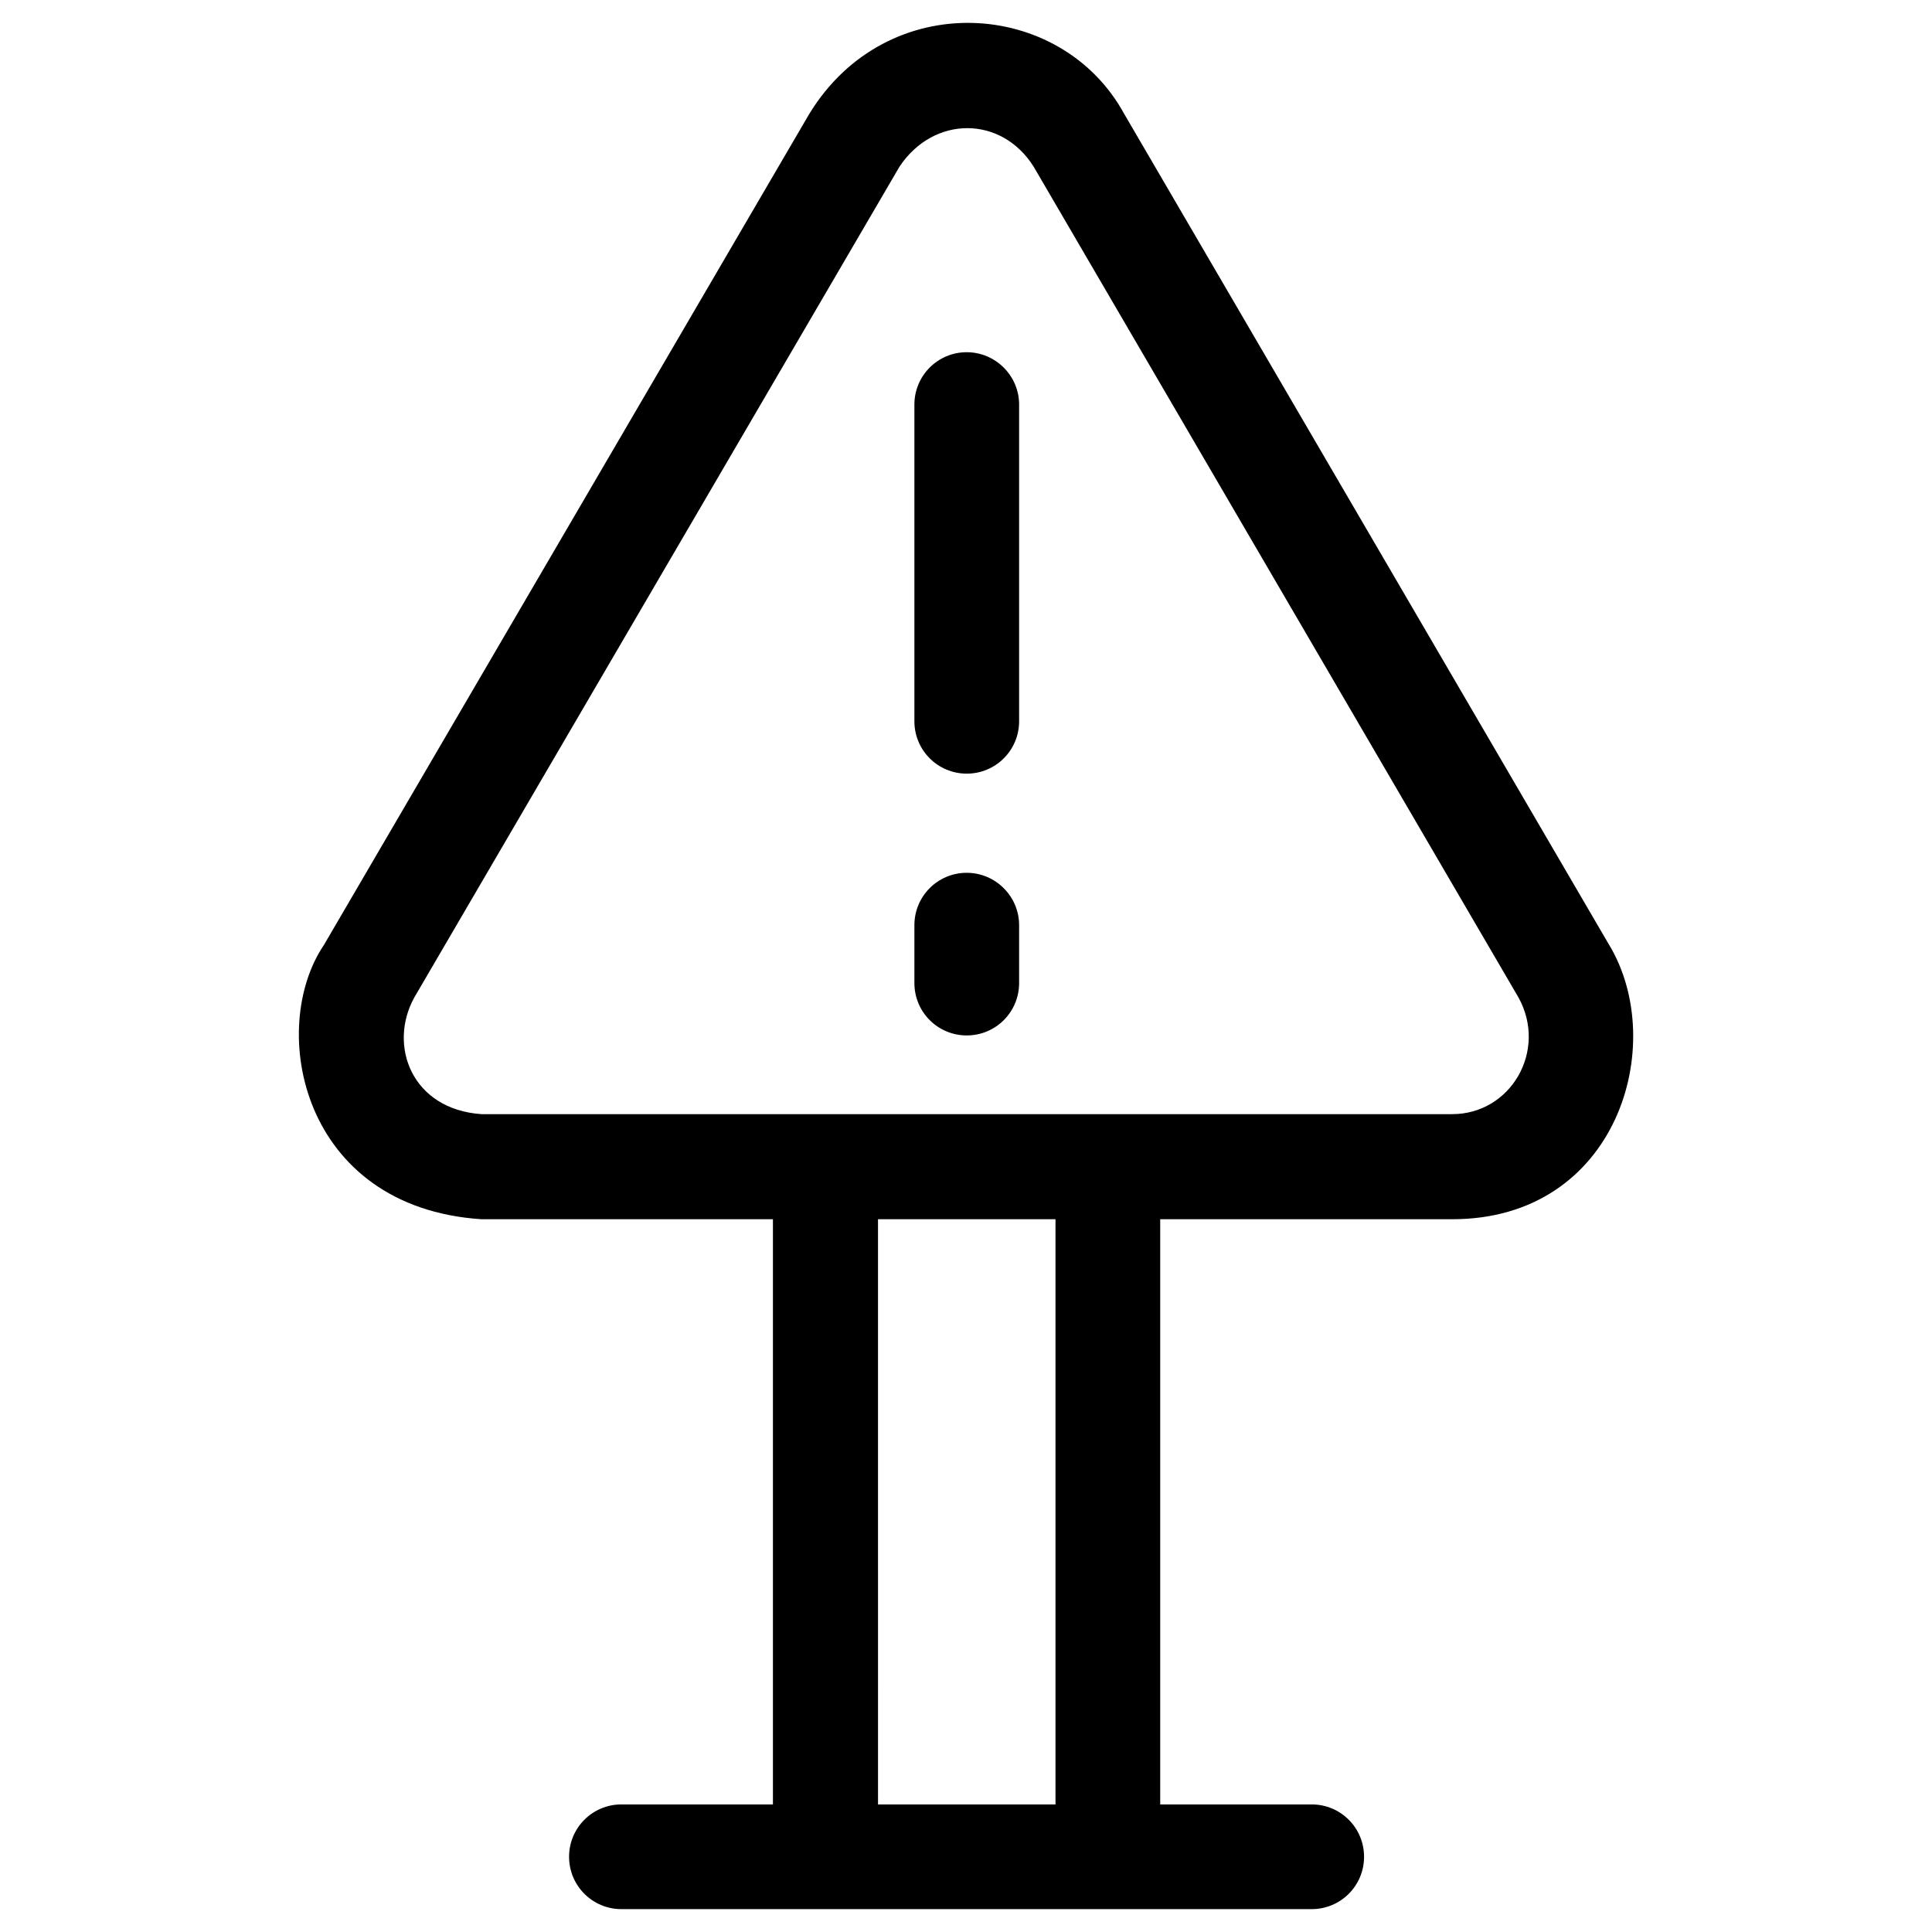
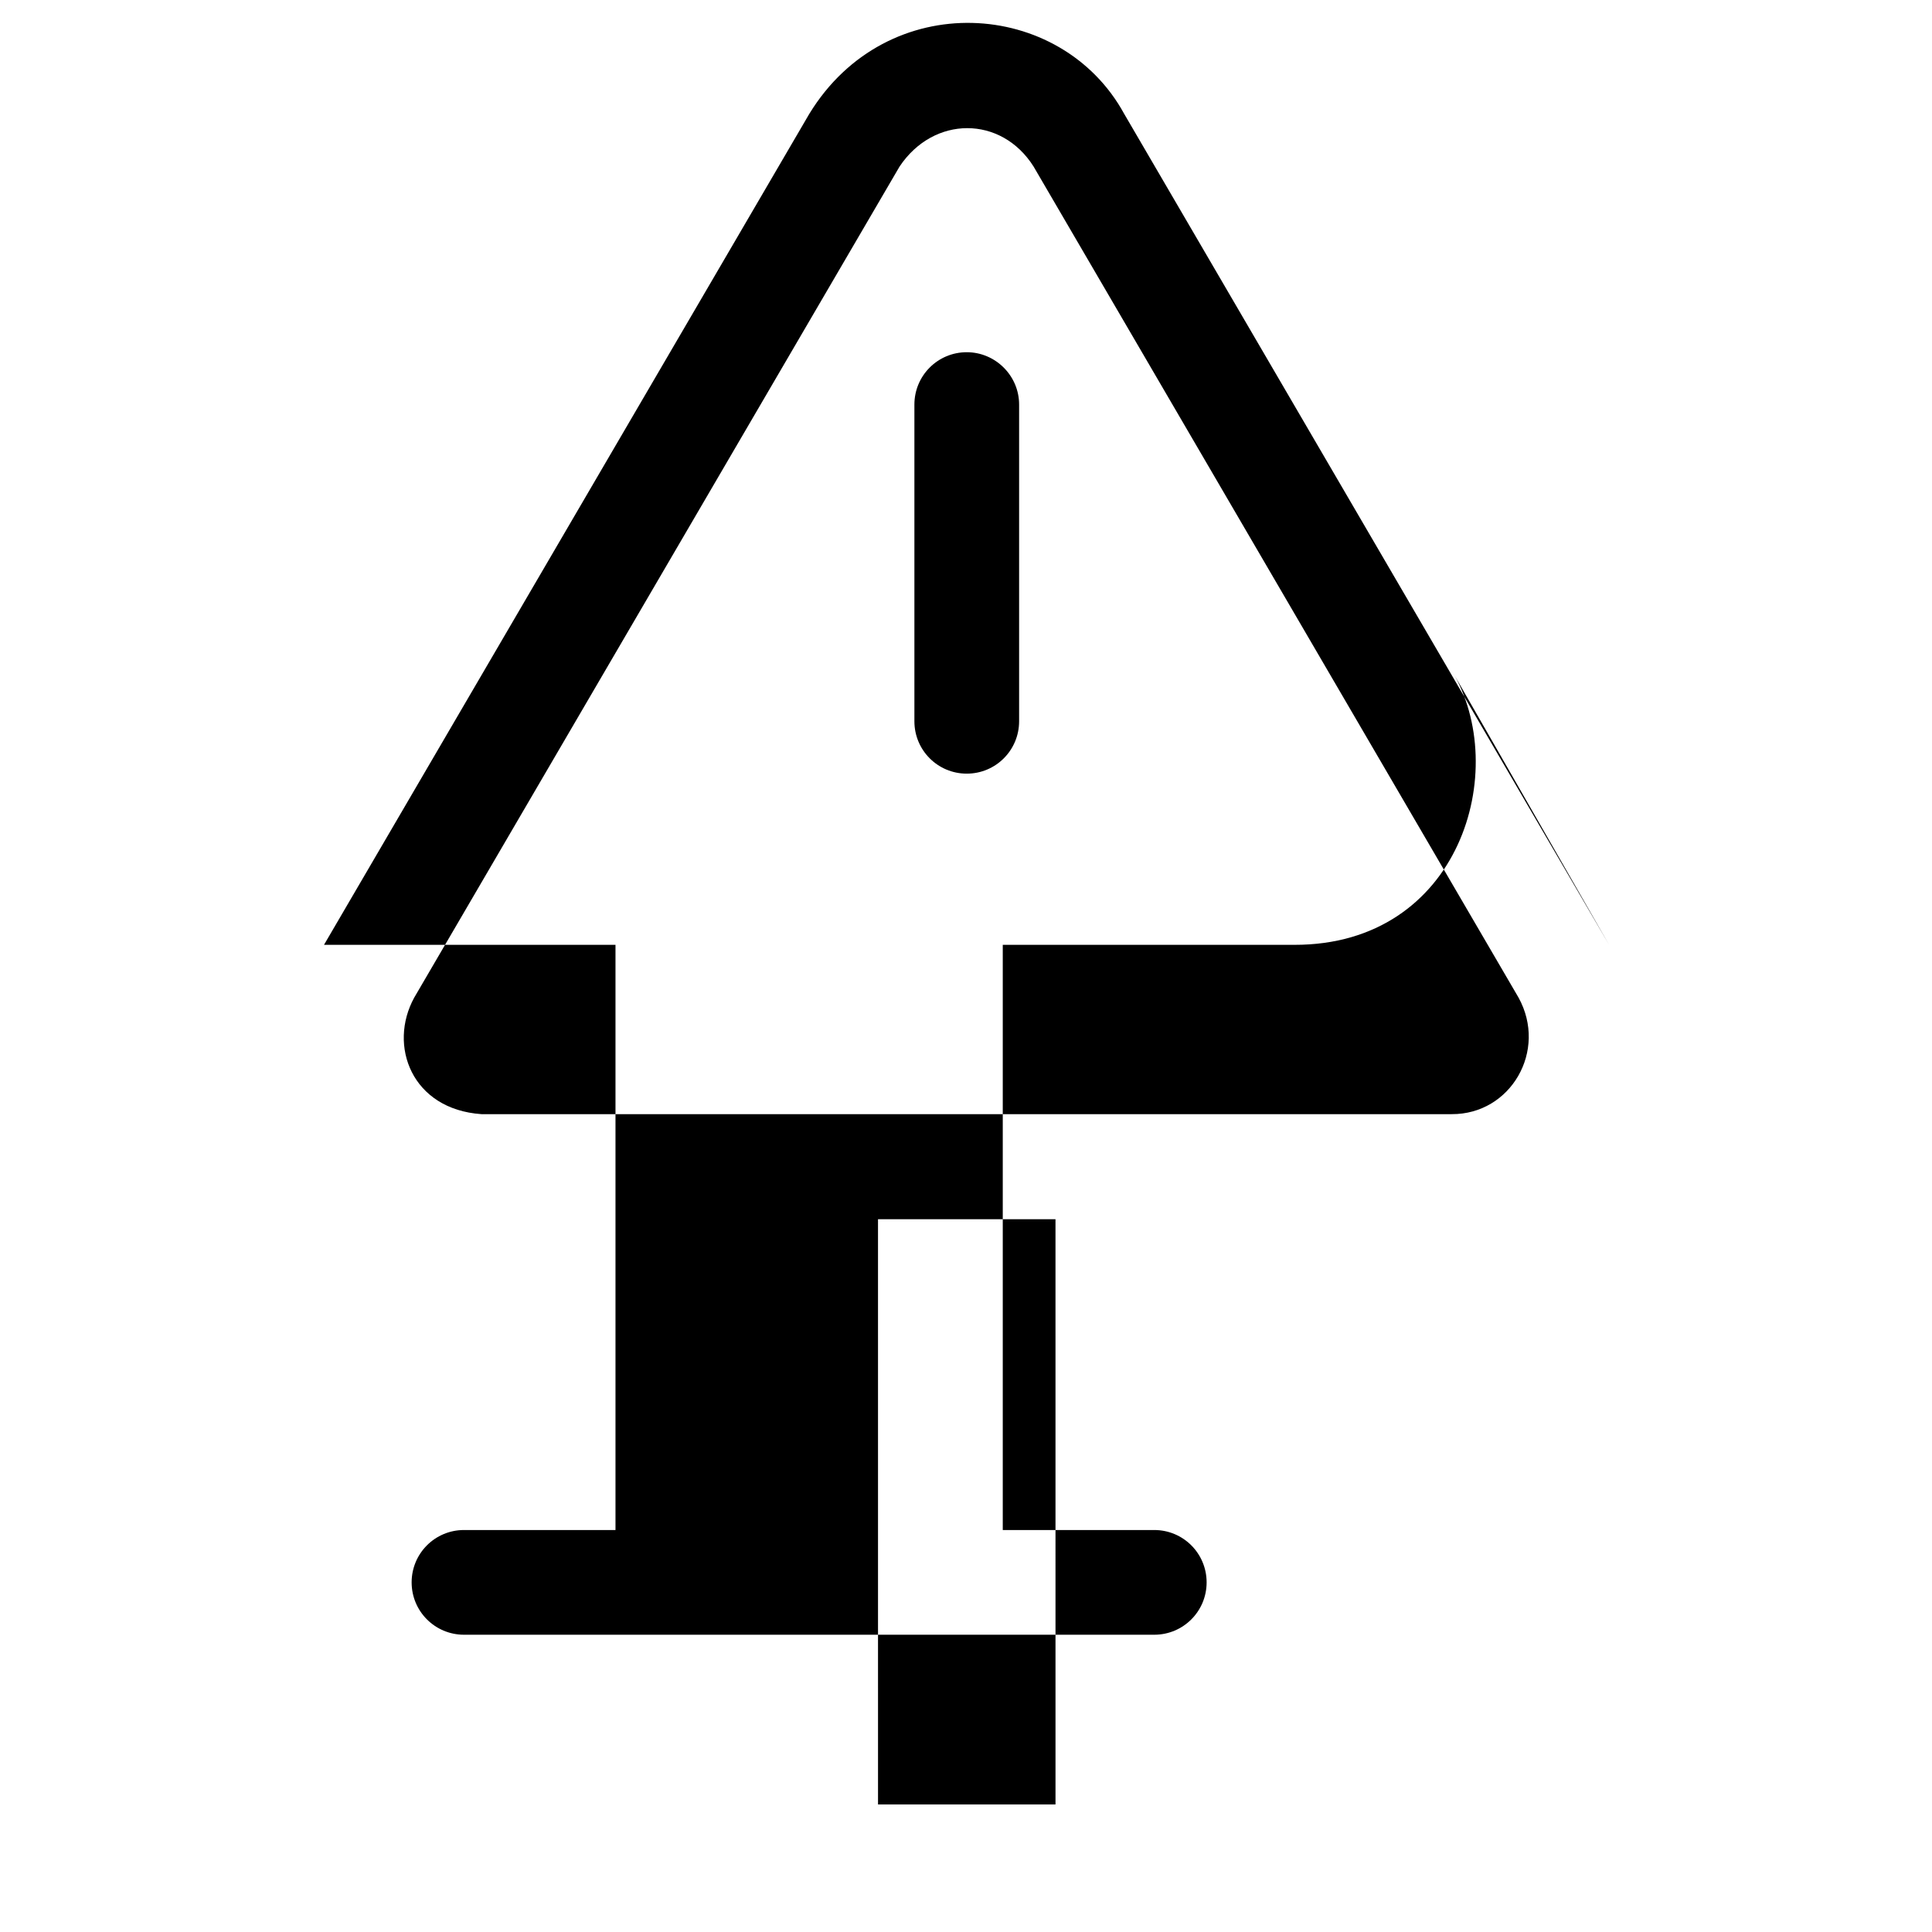
<svg xmlns="http://www.w3.org/2000/svg" fill="#000000" width="800px" height="800px" version="1.1" viewBox="144 144 512 512">
  <g>
    <path d="m400.2 237.34c-7.676 0-13.875 6.199-13.875 13.875v83.934c0 7.676 6.199 13.875 13.875 13.875 7.676 0 13.875-6.199 13.875-13.875v-83.934c0-7.676-6.297-13.875-13.875-13.875z" />
-     <path d="m400.2 375.3c-7.676 0-13.875 6.199-13.875 13.875v15.352c0 7.676 6.199 13.875 13.875 13.875 7.676 0 13.875-6.199 13.875-13.875v-15.352c0-7.676-6.297-13.875-13.875-13.875z" />
-     <path d="m570.43 394.39-128.51-220.22c-16.727-30.602-62.879-33.652-83.445 0l-128.61 220.22c-15.055 22.238-6.004 69.57 41.723 72.719h77.246v155.08h-40.148c-7.676 0-13.875 6.199-13.875 13.875s6.199 13.875 13.875 13.875h182.93c7.676 0 13.875-6.199 13.875-13.875s-6.199-13.875-13.875-13.875h-40.148v-155.08h77.246c43.984 0.098 57.562-46.445 41.723-72.719zm-146.71 227.8h-47.035l-0.004-155.08h47.035zm104.99-182.93h-257.12c-18.5-1.277-24.797-18.203-17.809-30.898l128.61-220.22c9.055-13.578 26.961-13.578 35.523 0l128.51 220.22c7.769 14.07-2.07 30.996-17.715 30.898z" />
+     <path d="m570.43 394.39-128.51-220.22c-16.727-30.602-62.879-33.652-83.445 0l-128.61 220.22h77.246v155.08h-40.148c-7.676 0-13.875 6.199-13.875 13.875s6.199 13.875 13.875 13.875h182.93c7.676 0 13.875-6.199 13.875-13.875s-6.199-13.875-13.875-13.875h-40.148v-155.08h77.246c43.984 0.098 57.562-46.445 41.723-72.719zm-146.71 227.8h-47.035l-0.004-155.08h47.035zm104.99-182.93h-257.12c-18.5-1.277-24.797-18.203-17.809-30.898l128.61-220.22c9.055-13.578 26.961-13.578 35.523 0l128.51 220.22c7.769 14.07-2.07 30.996-17.715 30.898z" />
  </g>
</svg>